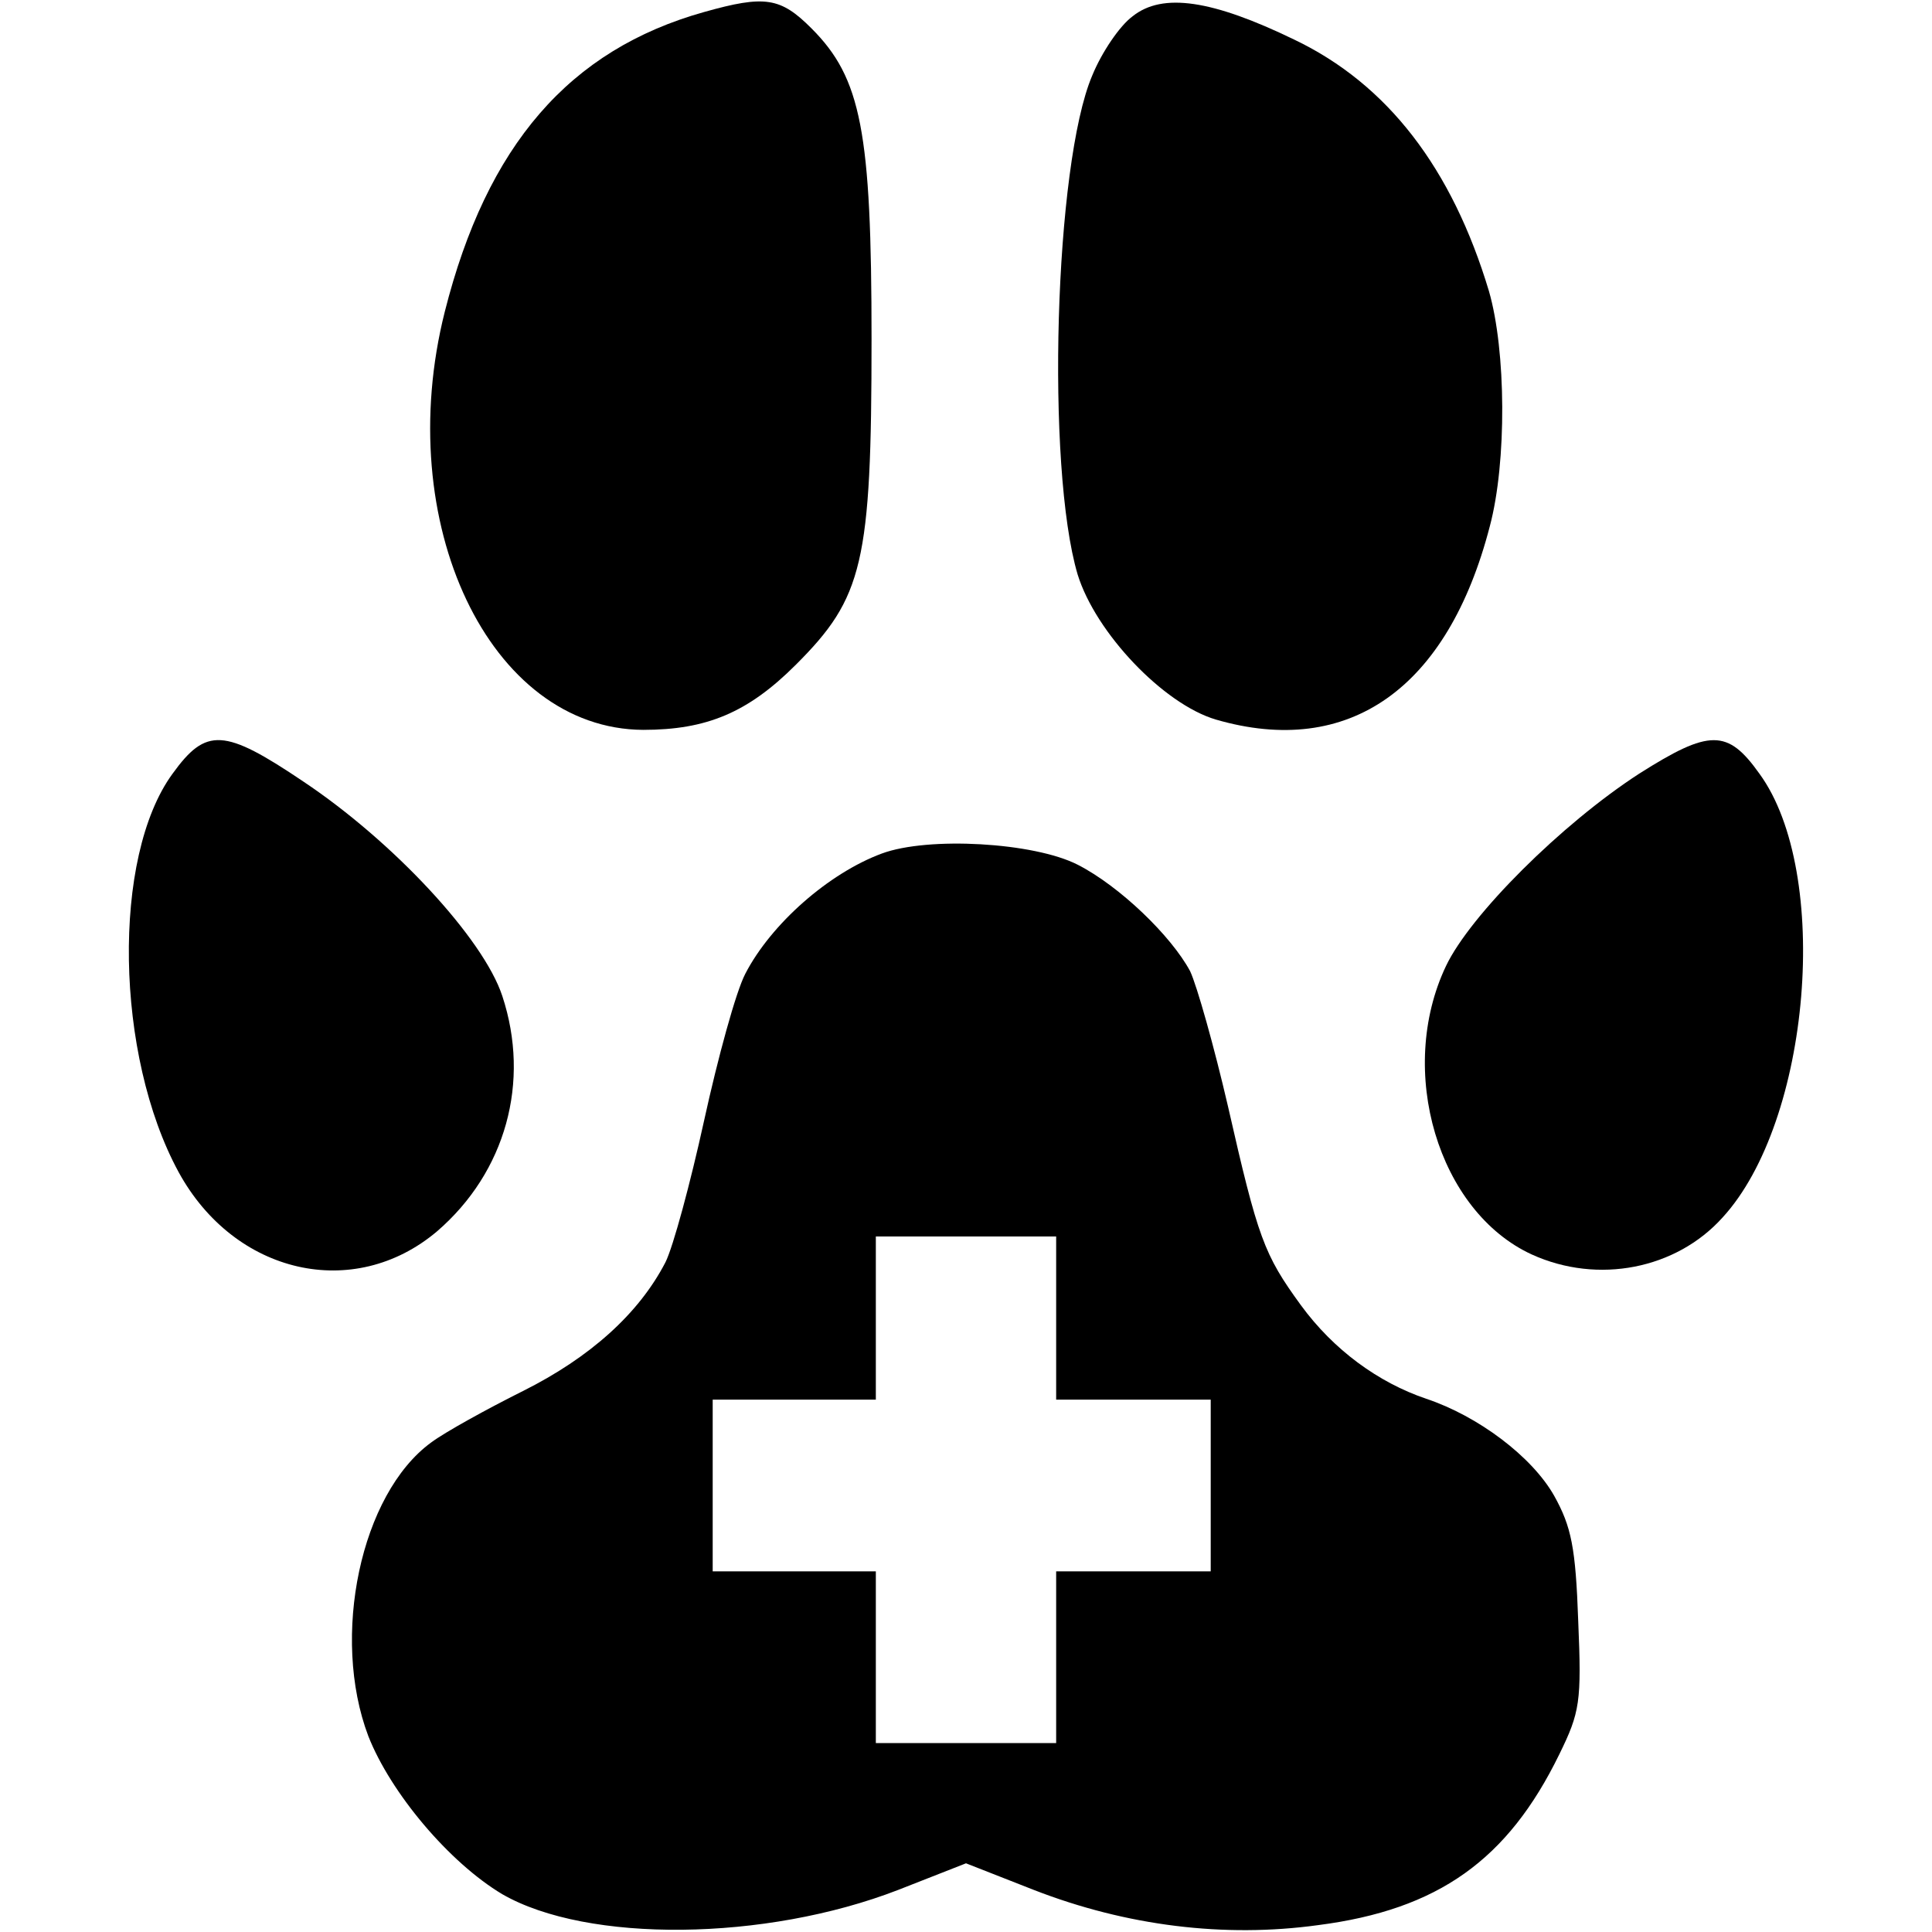
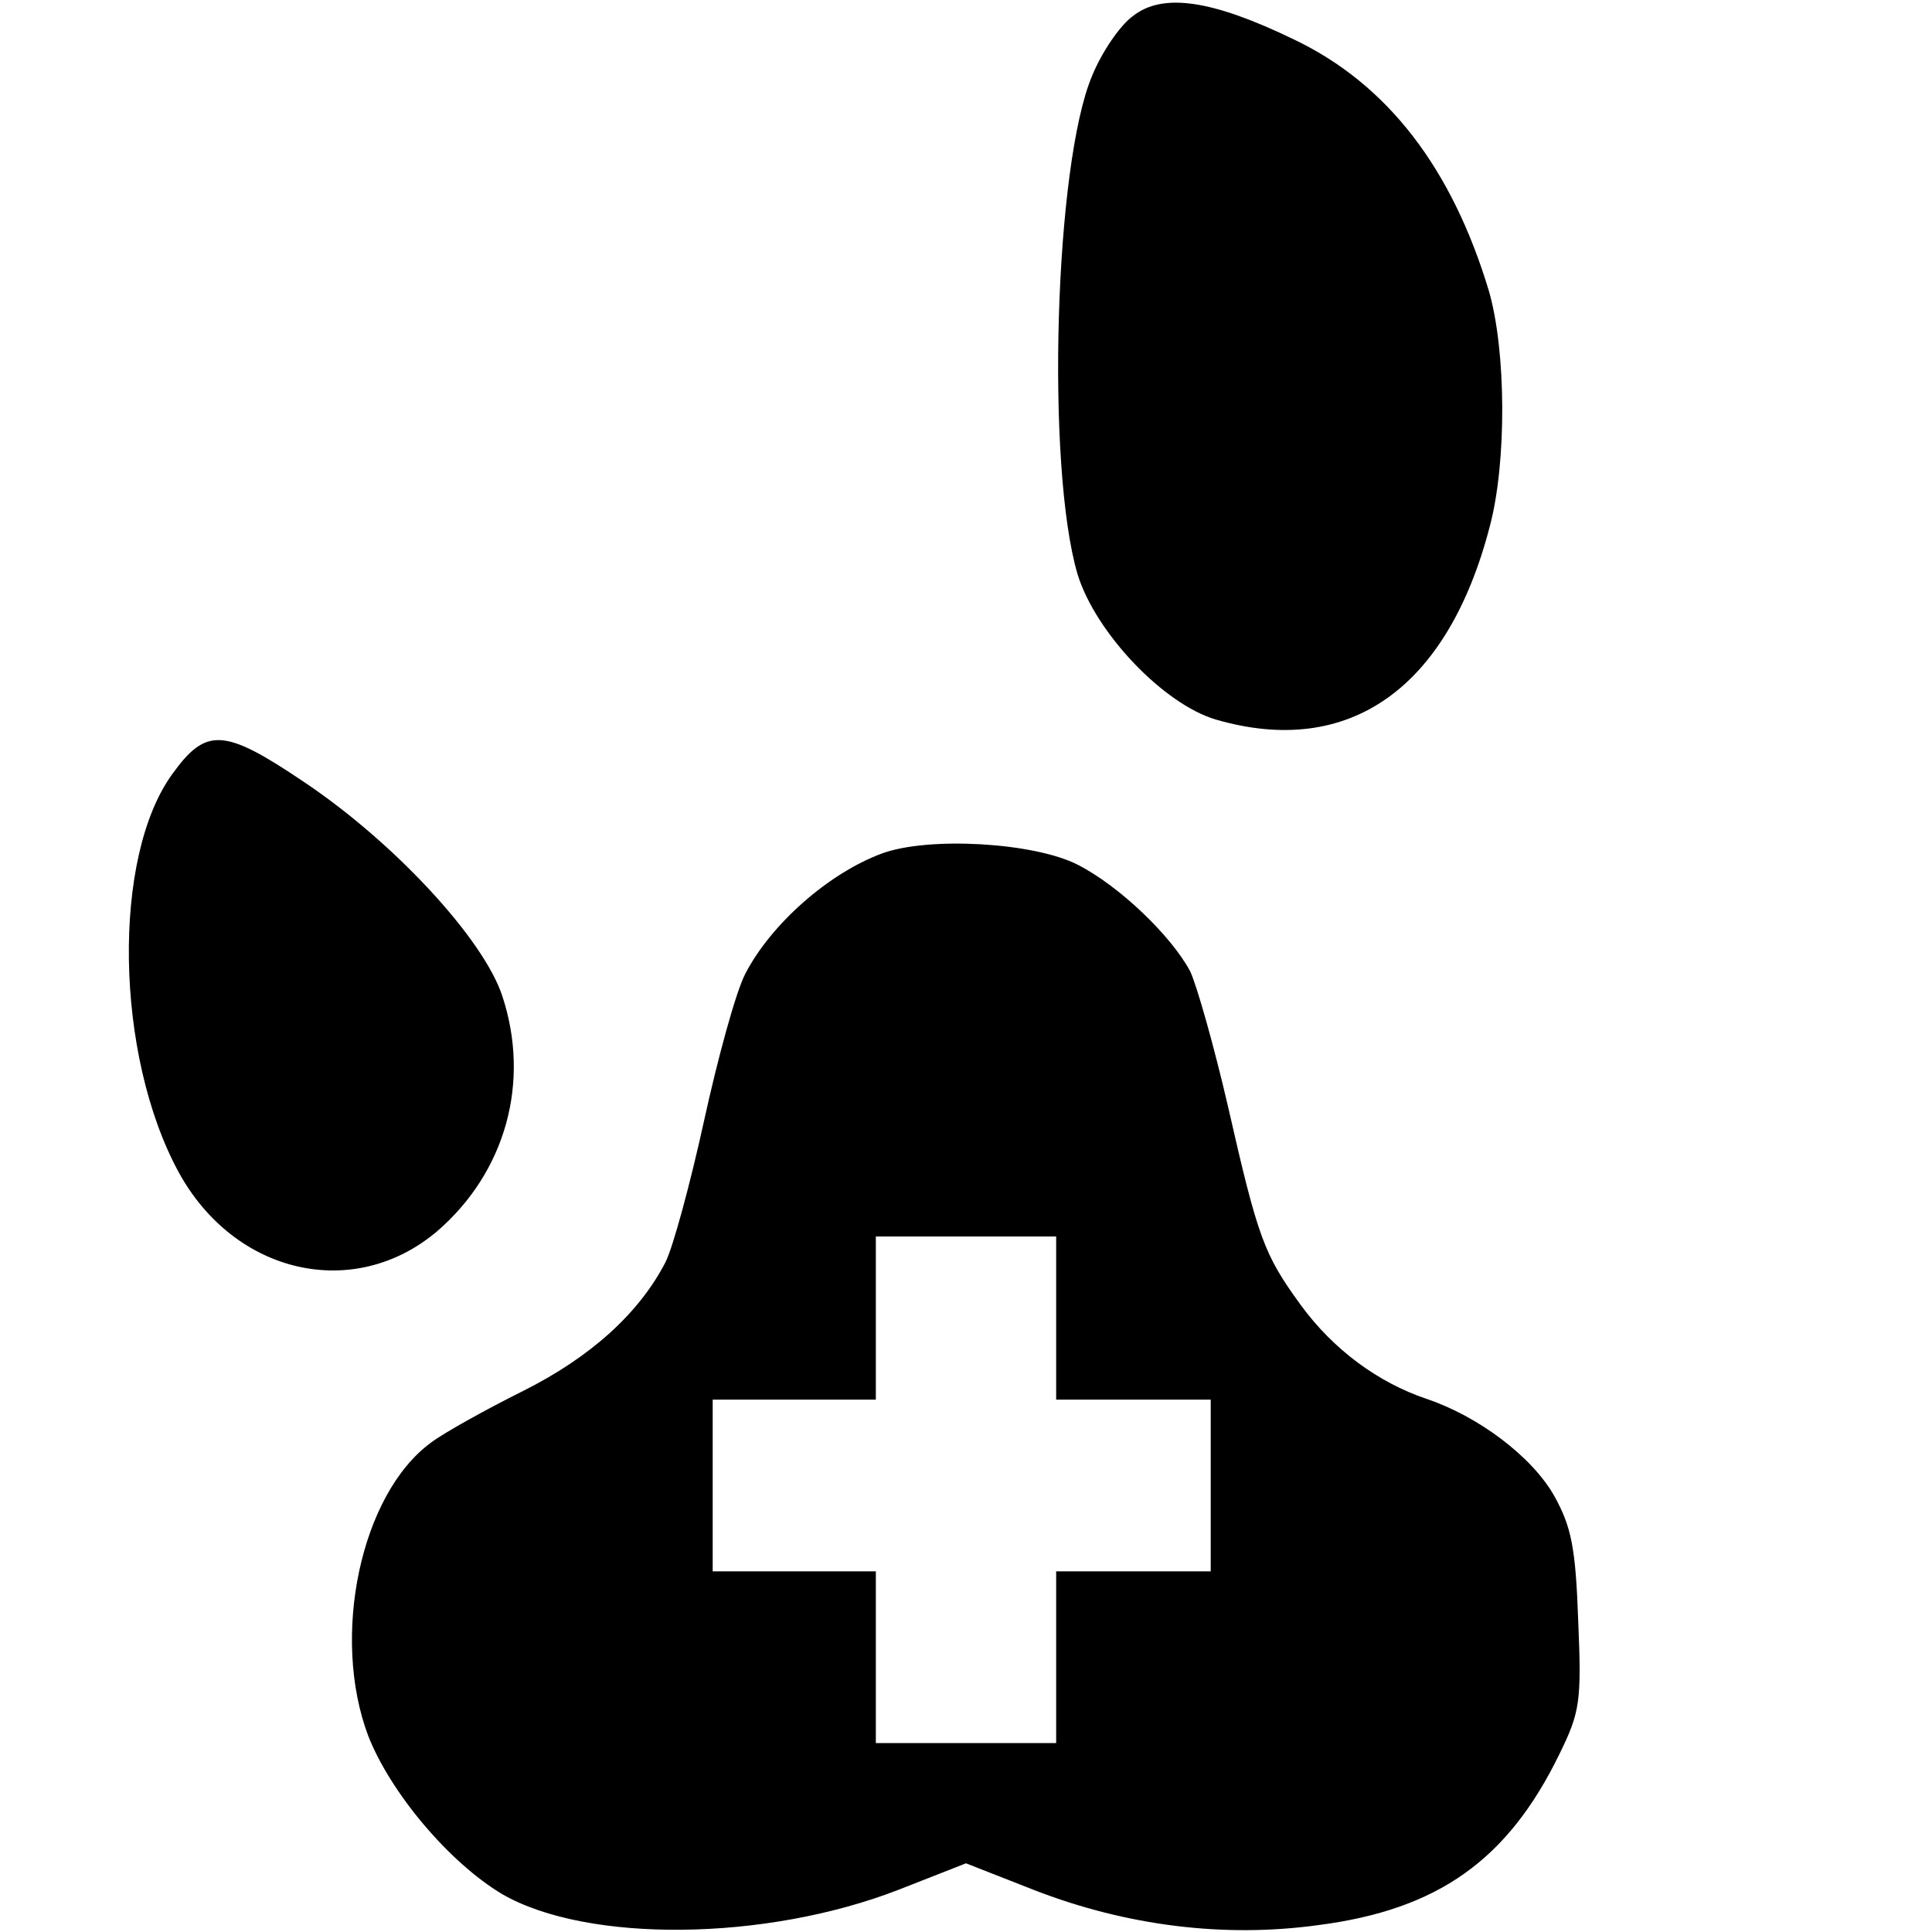
<svg xmlns="http://www.w3.org/2000/svg" version="1.0" width="225pt" height="225pt" viewBox="0 0 225 225" preserveAspectRatio="xMidYMid meet">
  <g transform="translate(0,225) scale(0.1,-0.1)" fill="#000000" stroke="none">
-     <path d="M820 2236 c-157 -44 -253 -155 -302 -349 -62 -246 52 -486 231 -487 74 0 122 20 178 76 78 78 88 118 88 379 0 242 -12 304 -70 362 -36 36 -54 39 -125 19z" />
    <path d="M1319 2231 c-15 -11 -36 -42 -47 -69 -44 -103 -54 -456 -17 -581 21 -68 100 -151 161 -169 155 -45 270 36 319 225 20 75 19 205 -1 274 -43 143 -118 241 -227 293 -95 46 -153 55 -188 27z" />
-     <path d="M201 1349 c-71 -97 -67 -328 7 -464 65 -119 204 -151 301 -69 80 69 109 174 76 274 -22 67 -127 180 -232 250 -92 62 -113 63 -152 9z" />
-     <path d="M1909 1349 c-91 -59 -197 -165 -225 -224 -58 -122 -9 -286 100 -336 77 -35 168 -17 222 43 103 112 127 402 43 517 -37 52 -58 52 -140 0z" />
+     <path d="M201 1349 c-71 -97 -67 -328 7 -464 65 -119 204 -151 301 -69 80 69 109 174 76 274 -22 67 -127 180 -232 250 -92 62 -113 63 -152 9" />
    <path d="M1027 1256 c-62 -23 -129 -82 -159 -140 -11 -21 -32 -98 -48 -171 -16 -73 -36 -147 -45 -165 -31 -60 -88 -111 -166 -150 -42 -21 -91 -48 -107 -60 -82 -60 -117 -226 -73 -342 26 -66 94 -147 156 -184 99 -57 306 -55 461 5 l79 31 79 -31 c108 -42 222 -56 331 -41 140 18 221 76 281 199 24 49 26 61 22 155 -3 86 -8 110 -28 146 -26 46 -89 93 -149 113 -56 19 -108 57 -146 109 -43 59 -50 78 -85 232 -16 69 -36 140 -44 157 -22 41 -82 99 -131 124 -51 26 -174 33 -228 13z m203 -541 l0 -95 90 0 90 0 0 -100 0 -100 -90 0 -90 0 0 -100 0 -100 -105 0 -105 0 0 100 0 100 -95 0 -95 0 0 100 0 100 95 0 95 0 0 95 0 95 105 0 105 0 0 -95z" />
  </g>
</svg>